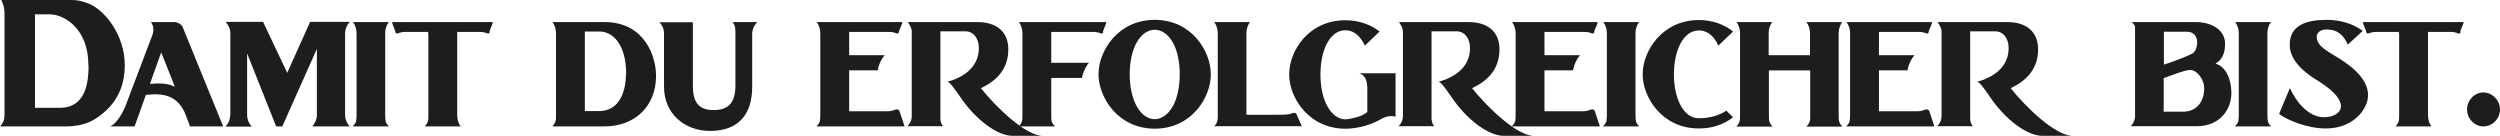
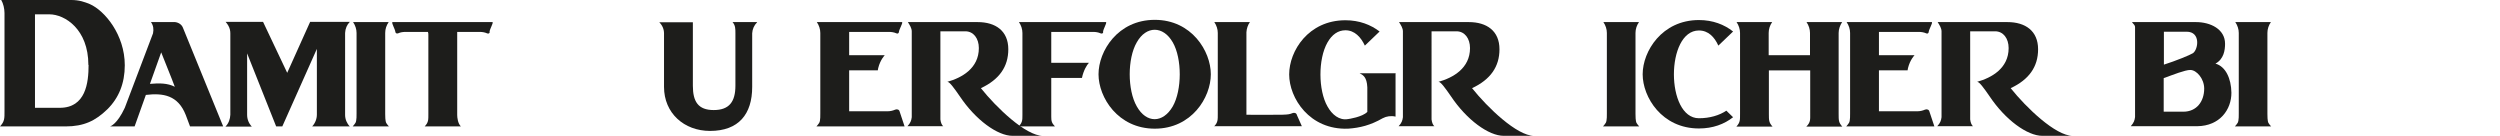
<svg xmlns="http://www.w3.org/2000/svg" id="Ebene_2" viewBox="0 0 122.21 6.64">
  <defs>
    <style>.cls-1{fill:#1d1d1b;}</style>
  </defs>
  <g id="Ebene_1-2">
    <g>
      <path class="cls-1" d="M6.1,3.19c0,.88-.29,1.6-.86,2.16-.57,.55-1.13,.83-2.04,.83H0c.23-.25,.22-.39,.22-.76V.64C.22,.42,.16,.17,.06,0H3.49c.38,0,.66,.1,.9,.2,.73,.32,1.71,1.5,1.71,2.99Zm-1.78-.02c0-1.73-1.14-2.47-1.91-2.47h-.7V5.27h1.21c1.27,0,1.41-1.22,1.41-2.09Z" />
      <path class="cls-1" d="M10.93,6.18h-1.64l-.21-.56c-.38-.97-1.11-1.08-1.95-.98l-.55,1.54h-1.2s.34-.09,.72-.91c.14-.38,.5-1.33,1.38-3.64,.04-.2,.02-.38-.1-.55h1.18c.17,.02,.32,.12,.38,.27l1.97,4.83Zm-2.39-1.95c-.14-.37-.02-.07-.66-1.67l-.55,1.54c.45-.04,.86-.04,1.21,.14Z" />
      <path class="cls-1" d="M15.26,6.18c.15-.16,.23-.37,.23-.58V2.39l-1.69,3.79h-.3l-1.42-3.57v3c0,.22,.08,.42,.23,.58h-1.29c.16-.16,.23-.37,.24-.58V1.63h0c0-.13-.03-.26-.1-.38-.03-.06-.08-.12-.13-.18h1.83l1.18,2.49,1.12-2.49h1.94c-.14,.14-.22,.33-.23,.54V5.62c0,.21,.09,.42,.23,.56h-1.82Z" />
      <path class="cls-1" d="M19.02,6.18h-1.78c.05-.06,.1-.11,.14-.18,.06-.11,.05-.42,.05-.46V1.61c0-.18-.06-.37-.17-.53h1.74c-.11,.16-.17,.34-.17,.53v3.96c0,.1,0,.34,.05,.44,.04,.06,.08,.12,.14,.18Z" />
      <path class="cls-1" d="M23.94,1.57c0,.06-.07,.09-.13,.06-.11-.05-.23-.07-.36-.07h-1.1s0,.12,0,.14v3.92c0,.12,.03,.42,.18,.56h-1.77c.19-.2,.18-.32,.18-.63V1.72c0-.06,0-.11-.02-.16h-1.1c-.13,0-.25,.02-.36,.07-.06,.02-.12,0-.13-.06-.02-.16-.19-.42-.15-.49h4.9c.04,.06-.14,.33-.15,.49Z" />
-       <path class="cls-1" d="M32.07,3.71c0,1.49-1.04,2.47-2.53,2.47h-2.54c.19-.21,.18-.32,.18-.63V1.61c0-.18-.06-.37-.17-.53h2.61c1.88,.04,2.45,1.65,2.45,2.63Zm-1.46-.1c0-1.44-.66-2.07-1.3-2.07h-.72v3.89h.7c1.06,0,1.31-1.09,1.31-1.81Z" />
      <path class="cls-1" d="M37.01,1.09c-.15,.15-.23,.34-.24,.54v2.62c0,1.33-.66,2.15-2.06,2.15-1.27,0-2.25-.87-2.25-2.15V1.63c0-.2-.08-.39-.23-.54h1.64v3.1c0,.78,.26,1.19,1.02,1.19s1.06-.41,1.06-1.19V1.62c0-.21,0-.38-.14-.54h1.2Z" />
      <path class="cls-1" d="M40.43,6.18h-.52c.05-.06,.1-.11,.14-.18,.06-.1,.05-.42,.05-.45V1.61c0-.18-.06-.37-.17-.53,6.72,0-2.56,0,4.17,0,.04,.06-.14,.33-.16,.49,0,.06-.07,.09-.12,.06-.11-.05-.24-.07-.36-.07h-1.95v1.14h1.74s-.22,.22-.32,.63l-.02,.11h-1.4v2h1.88c.15,0,.28-.04,.37-.08,.1-.04,.2,0,.22,.1l.24,.72h-3.78Z" />
      <path class="cls-1" d="M51,6.64h-1.5c-.74,0-1.81-.78-2.58-1.93-.29-.42-.5-.71-.61-.71,.71-.2,1.54-.66,1.54-1.65,0-.47-.26-.82-.66-.82h-1.22V5.84c.02,.17,.08,.29,.14,.33-1.86,0-1.38,0-1.75,0,.15-.16,.19-.28,.21-.44V1.53c0-.15-.1-.31-.19-.45h3.41c.88,0,1.5,.43,1.5,1.33,0,.85-.44,1.48-1.34,1.9,.75,.94,2.19,2.33,3.03,2.33Z" />
      <path class="cls-1" d="M53.93,1.57c0,.06-.07,.09-.13,.06-.11-.05-.23-.07-.36-.07h-2.05v1.51h1.84c-.1,.11-.26,.36-.34,.74h-1.5s0,1.89,0,1.89c0,.22,.02,.31,.18,.48h-1.77c.18-.2,.18-.3,.18-.56V1.61c0-.18-.06-.37-.17-.53h4.26c.04,.06-.14,.33-.15,.49Z" />
      <path class="cls-1" d="M59.19,3.63c0,1.14-.94,2.66-2.74,2.66s-2.75-1.53-2.75-2.66,.94-2.66,2.75-2.66,2.74,1.54,2.74,2.66Zm-1.86-1.56c-.47-.82-1.3-.82-1.76,0-.46,.79-.46,2.33,0,3.13,.47,.84,1.28,.83,1.76,0,.45-.79,.46-2.33,0-3.13Z" />
      <path class="cls-1" d="M59.35,6.18c.19-.2,.18-.32,.18-.63V1.61c0-.18-.06-.37-.17-.53h1.74c-.1,.14-.16,.32-.17,.5V5.61c1.95,0,2.01,.02,2.25-.08,.1-.04,.2,0,.22,.1l.24,.54h-4.3Z" />
      <path class="cls-1" d="M68.22,3.57v2.13c-.22-.05-.44-.02-.63,.08h0c-.59,.34-1.11,.47-1.69,.51h0c-1.89,.07-2.88-1.5-2.88-2.65s.94-2.65,2.75-2.65c.68,0,1.24,.22,1.67,.55l-.72,.69c-.19-.41-.5-.75-.95-.75-.36,0-.66,.21-.88,.6-.46,.81-.45,2.33,0,3.12,.22,.4,.58,.7,1.01,.62,.02,0,.7-.1,.94-.35v-1.2c-.02-.51-.22-.61-.38-.69h1.78Z" />
      <path class="cls-1" d="M75.01,6.64h-1.5c-.74,0-1.81-.78-2.58-1.93-.29-.42-.5-.71-.61-.71,.71-.2,1.54-.66,1.54-1.65,0-.47-.26-.82-.66-.82h-1.22V5.84c.02,.17,.08,.29,.14,.33-1.86,0-1.38,0-1.75,0,.15-.16,.19-.28,.21-.44V1.53c0-.15-.1-.31-.19-.45h3.41c.88,0,1.5,.43,1.5,1.33,0,.85-.44,1.48-1.34,1.9,.75,.94,2.19,2.33,3.03,2.33Z" />
-       <path class="cls-1" d="M74.42,6.18h-.52c.05-.06,.1-.11,.14-.18,.06-.1,.05-.42,.05-.45V1.61c0-.18-.06-.37-.17-.53,6.72,0-2.56,0,4.17,0,.04,.06-.14,.33-.16,.49,0,.06-.07,.09-.12,.06-.11-.05-.24-.07-.36-.07h-1.95v1.14h1.74s-.22,.22-.32,.63l-.02,.11h-1.4v2h1.88c.15,0,.28-.04,.37-.08,.1-.04,.2,0,.22,.1l.24,.72h-3.78Z" />
      <path class="cls-1" d="M80.13,6.18h-1.77c.05-.06,.1-.11,.14-.18,.06-.11,.05-.42,.05-.46V1.61c0-.18-.06-.37-.17-.53h1.74c-.11,.16-.17,.34-.17,.53v3.96c0,.1,0,.34,.05,.44,.04,.06,.08,.12,.14,.18Z" />
      <path class="cls-1" d="M84.39,5.41l.33,.32c-.43,.34-.99,.55-1.67,.55-1.81,0-2.75-1.53-2.75-2.65s.94-2.65,2.75-2.65c.68,0,1.24,.22,1.67,.56l-.72,.69c-.19-.42-.49-.74-.95-.74-1.63,0-1.63,4.29,0,4.29,.53,0,1-.14,1.34-.37Z" />
      <path class="cls-1" d="M88.31,6.18c.2-.21,.18-.33,.18-.63V3.44h-2.02v2.13c0,.31,0,.42,.18,.62h-1.77c.19-.21,.18-.32,.18-.63V1.61c0-.18-.06-.37-.17-.53h1.74c-.11,.16-.17,.34-.17,.53v1.09h2.02V1.61c0-.18-.06-.37-.17-.53h1.74c-.1,.16-.17,.34-.17,.53v3.96c0,.32,0,.42,.18,.62h-1.78Z" />
      <path class="cls-1" d="M90.77,6.18h-.52c.05-.06,.1-.11,.14-.18,.06-.1,.05-.42,.05-.45V1.61c0-.18-.06-.37-.17-.53,6.72,0-2.56,0,4.17,0,.04,.06-.14,.33-.16,.49,0,.06-.07,.09-.12,.06-.11-.05-.24-.07-.36-.07h-1.95v1.14h1.74s-.22,.22-.32,.63l-.02,.11h-1.4v2h1.88c.15,0,.28-.04,.37-.08,.1-.04,.2,0,.22,.1l.24,.72h-3.78Z" />
      <path class="cls-1" d="M101.34,6.64h-1.5c-.74,0-1.81-.78-2.58-1.93-.29-.42-.5-.71-.61-.71,.71-.2,1.54-.66,1.54-1.65,0-.47-.26-.82-.66-.82h-1.22V5.84c.02,.17,.08,.29,.14,.33-1.86,0-1.38,0-1.75,0,.15-.16,.19-.28,.21-.44V1.53c0-.15-.1-.31-.19-.45h3.41c.88,0,1.5,.43,1.5,1.33,0,.85-.44,1.48-1.34,1.9,.75,.94,2.19,2.33,3.03,2.33Z" />
      <path class="cls-1" d="M109.08,4.54c0,.8-.55,1.62-1.68,1.63-2.49,0-.55,0-3.03,0h-.21c.15-.17,.19-.28,.21-.45V1.34c0-.13-.08-.15-.15-.26h3.13c.7,0,1.42,.34,1.42,1.06,0,.31-.06,.75-.47,.97,.5,.14,.77,.73,.78,1.42Zm-3.3-2.99v1.61c.57-.18,1.28-.47,1.42-.56,.26-.18,.39-1.05-.31-1.05h-1.1Zm1.97,2.78c0-.48-.37-.91-.68-.91-.26,0-.83,.23-1.3,.4v1.64h.96c.65,0,1.02-.5,1.02-1.13Z" />
      <path class="cls-1" d="M111.02,6.18h-1.77c.05-.06,.1-.11,.14-.18,.06-.11,.05-.42,.05-.46V1.61c0-.18-.06-.37-.17-.53h1.74c-.11,.16-.17,.34-.17,.53v3.96c0,.1,0,.34,.05,.44,.04,.06,.08,.12,.14,.18Z" />
-       <path class="cls-1" d="M115.76,4.66c0,.67-.72,1.62-2.06,1.62-.94,0-1.9-.42-2.29-.71l.53-1.27c.26,.61,.88,1.43,1.66,1.43,.85,0,1.45-.7-.26-1.76-.4-.25-1.41-.87-1.41-1.78,0-.96,.82-1.22,1.81-1.22,.72,0,1.33,.22,1.76,.54l-.73,.67c-.2-.44-.47-.74-1.05-.74-.31,0-.47,.19-.47,.34,0,.38,.26,.58,.94,.98,.55,.33,1.57,1,1.57,1.89Z" />
-       <path class="cls-1" d="M120.28,1.57c0,.06-.07,.09-.13,.06-.11-.05-.23-.07-.36-.07h-1.1s0,.12,0,.14v3.92c0,.12,.03,.42,.18,.56h-1.77c.19-.2,.18-.32,.18-.63V1.72c0-.06,0-.11-.02-.16h-1.1c-.13,0-.25,.02-.36,.07-.06,.02-.12,0-.13-.06-.02-.16-.19-.42-.15-.49h4.9c.04,.06-.14,.33-.15,.49Z" />
-       <path class="cls-1" d="M121.4,6.18c-.44,0-.8-.38-.8-.83s.36-.83,.8-.83,.81,.39,.81,.83-.36,.83-.81,.83Z" />
    </g>
  </g>
</svg>